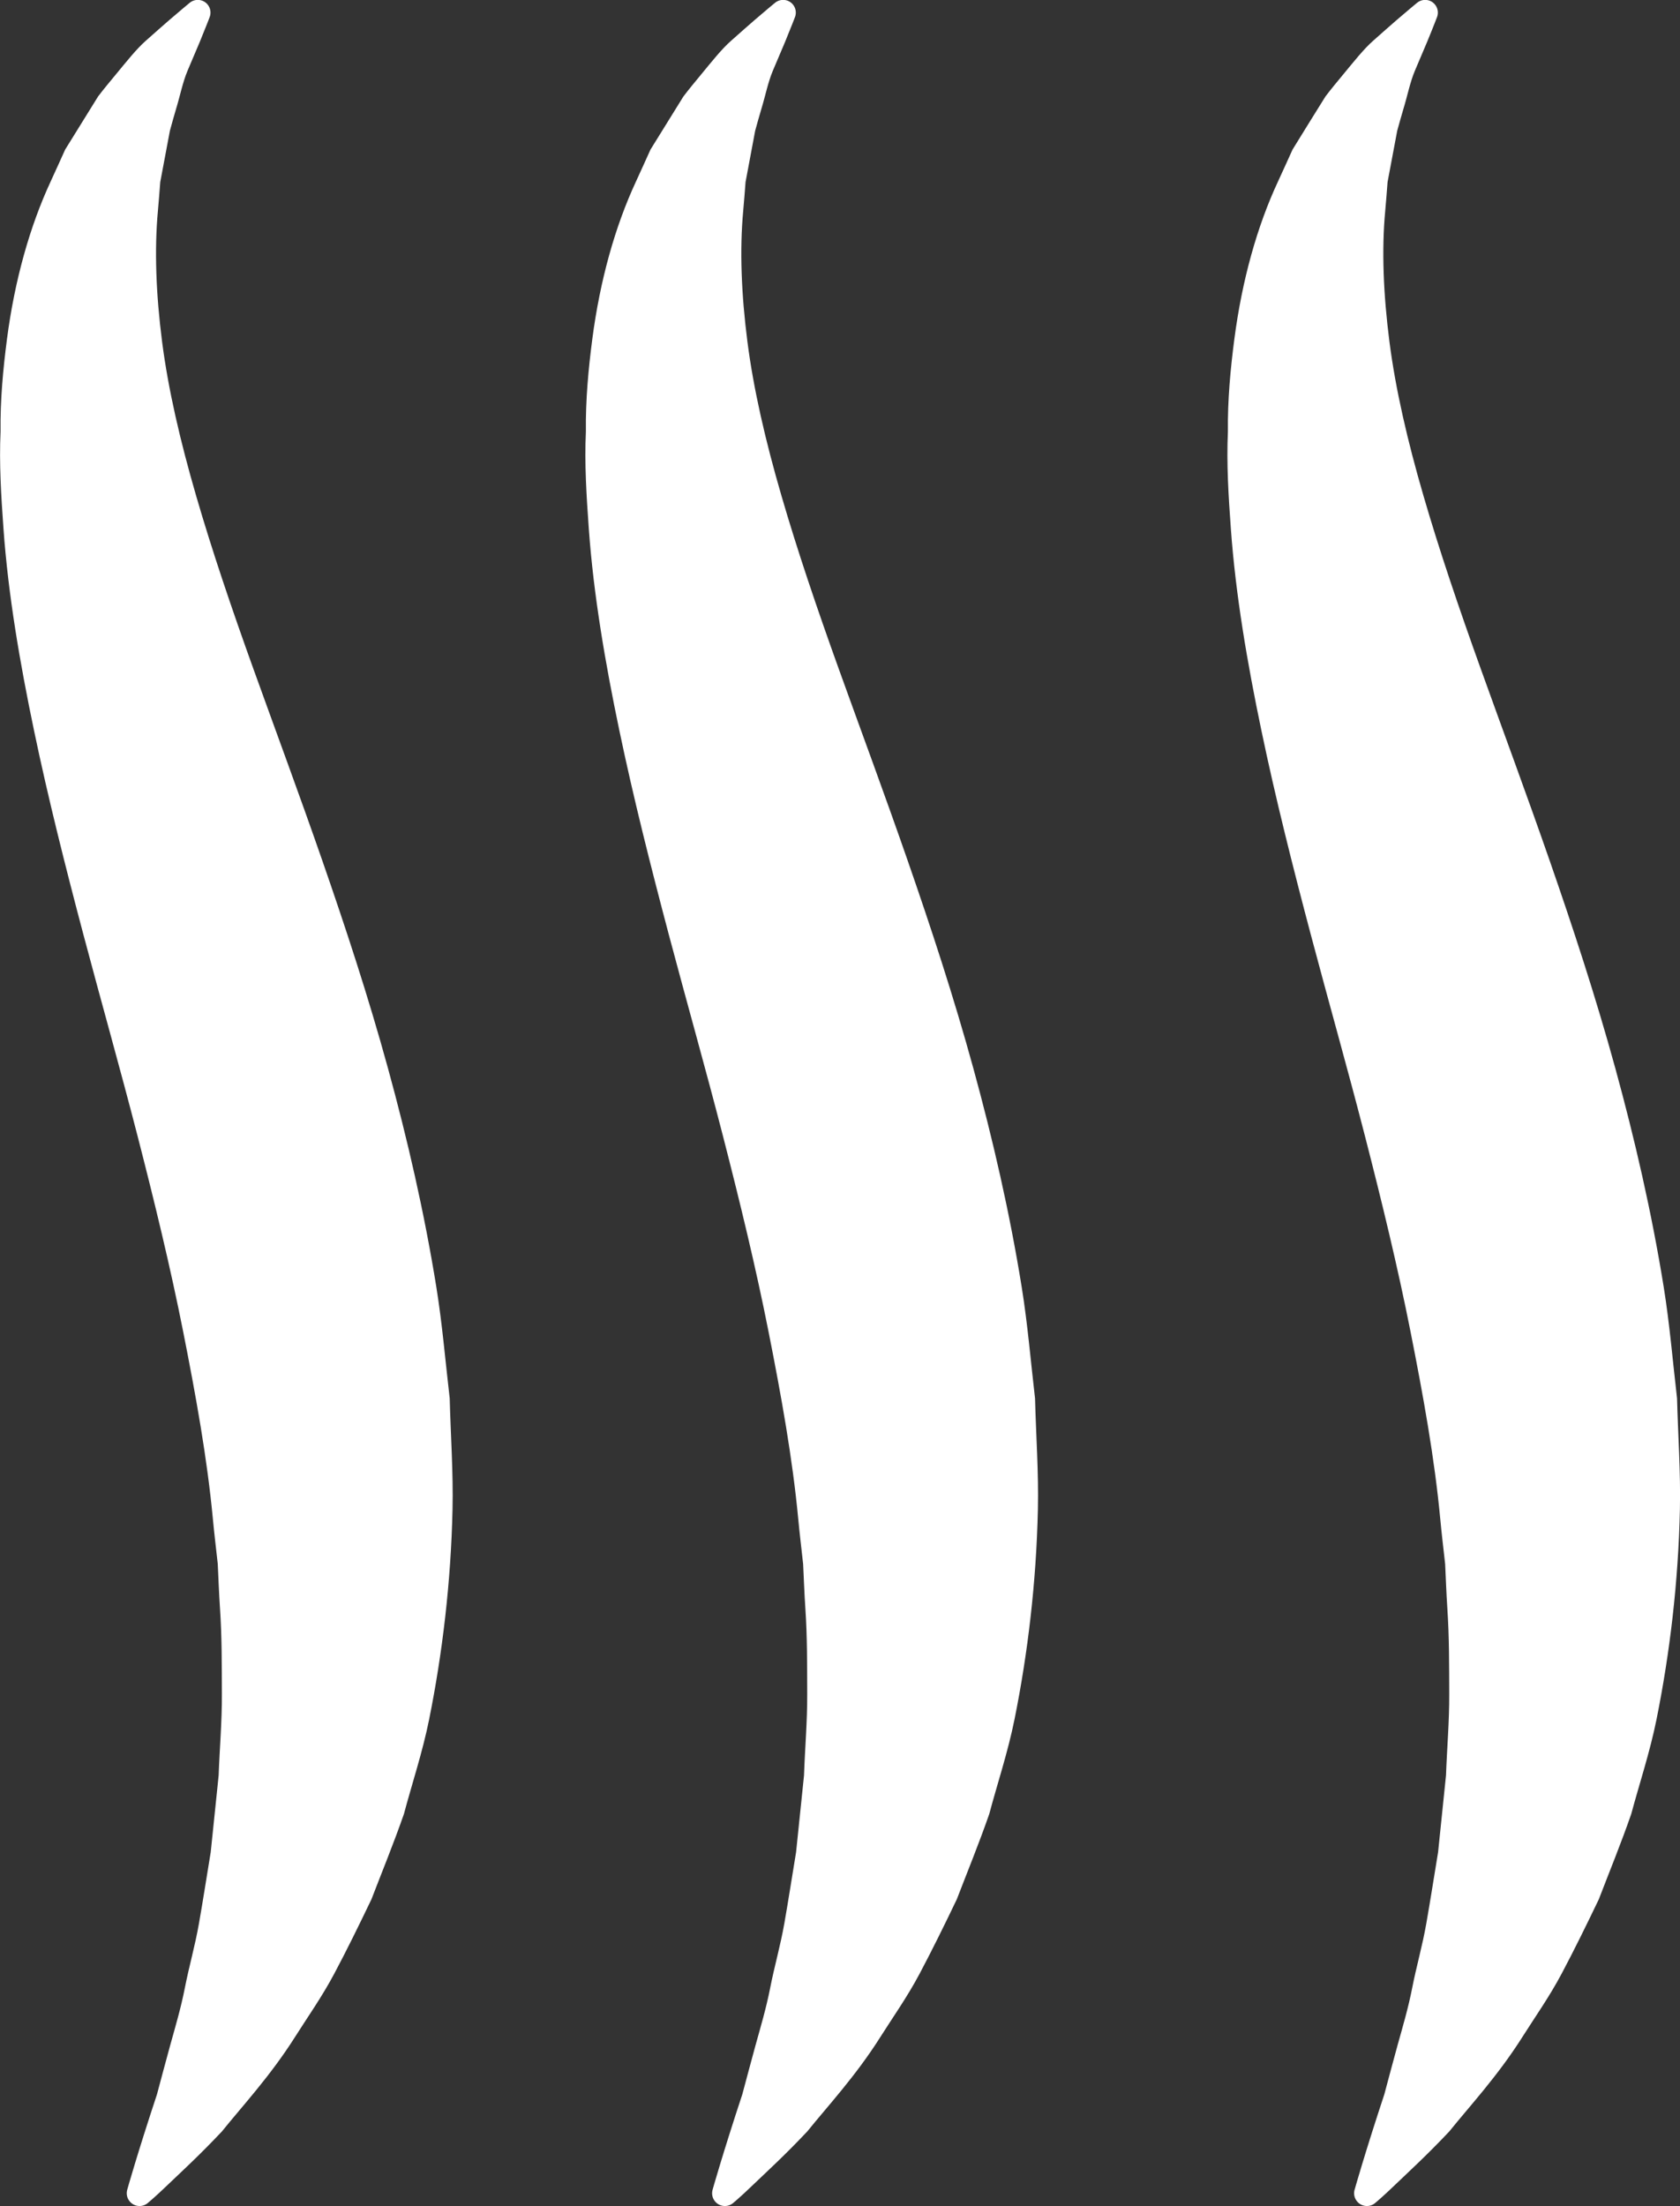
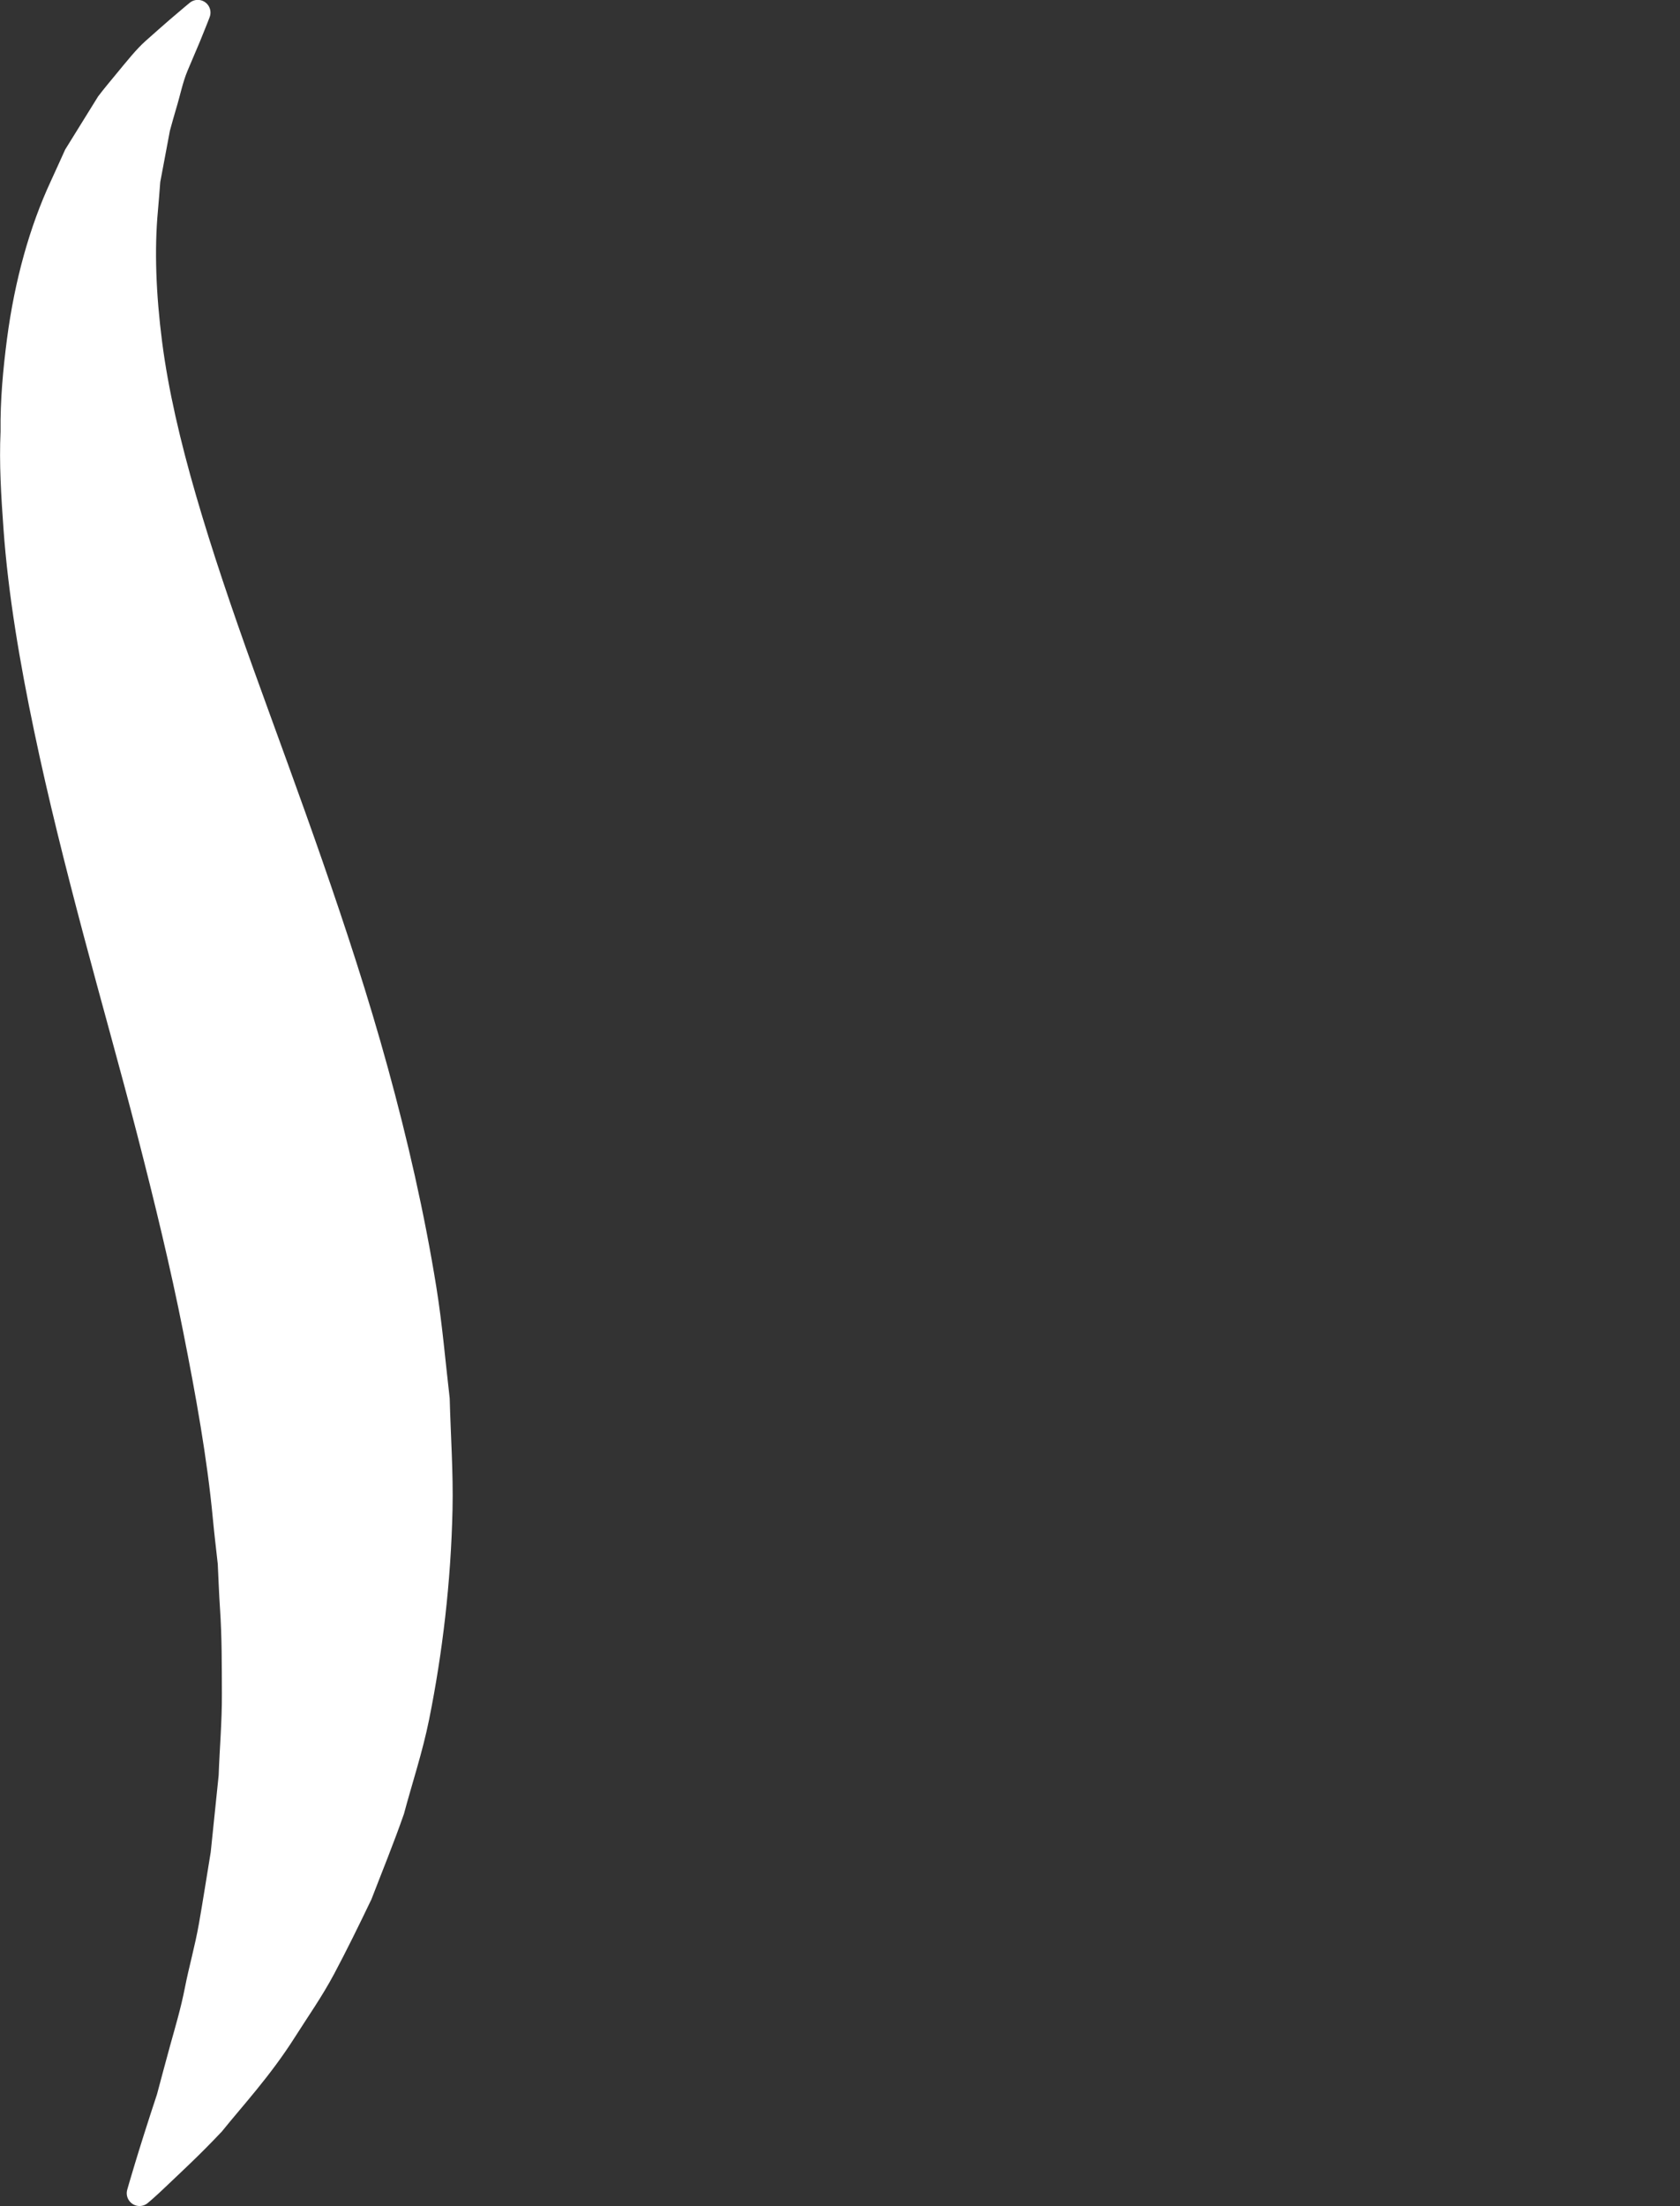
<svg xmlns="http://www.w3.org/2000/svg" id="_ÎÓÈ_1" viewBox="0 0 54.651 71.727">
  <rect x="0" y="0" width="54.651" height="71.727" fill="#333333" stroke="none" />
  <path d="M6.817,.566s-.106,.28-.319,.798c-.106,.257-.246,.571-.401,.945-.156,.374-.235,.792-.372,1.241-.067,.22-.129,.455-.198,.7-.049,.258-.257,1.373-.314,1.669-.024,.302-.046,.614-.076,.936-.118,1.269-.062,2.713,.135,4.249,.2,1.558,.59,3.232,1.105,5.005,.52,1.79,1.157,3.669,1.871,5.652,.727,2.02,1.5,4.097,2.239,6.226,.754,2.17,1.493,4.412,2.132,6.739,.638,2.323,1.185,4.7,1.575,7.118,.193,1.197,.296,2.428,.435,3.621,.032,1.222,.118,2.406,.092,3.604-.052,2.373-.329,4.688-.76,6.83-.216,1.073-.559,2.095-.821,3.079-.34,.974-.719,1.895-1.056,2.772-.411,.857-.811,1.671-1.211,2.422-.402,.756-.875,1.422-1.276,2.057-.807,1.274-1.715,2.246-2.378,3.071-.736,.782-1.361,1.351-1.769,1.742-.409,.394-.644,.586-.644,.586-.176,.147-.438,.124-.585-.052-.092-.108-.118-.25-.083-.377l.006-.022s.331-1.177,.963-3.084c.13-.484,.272-1.024,.433-1.607,.159-.575,.343-1.185,.475-1.861,.13-.669,.33-1.357,.459-2.096,.129-.733,.248-1.506,.381-2.311,.083-.8,.169-1.633,.258-2.495,.03-.866,.11-1.745,.105-2.651-.004-.913,.003-1.831-.062-2.787-.032-.472-.048-.951-.072-1.434-.053-.485-.113-.974-.159-1.465-.185-1.969-.552-3.999-.966-6.088-.412-2.081-.932-4.22-1.488-6.378-.567-2.198-1.188-4.384-1.761-6.546-.583-2.199-1.144-4.421-1.603-6.621-.461-2.205-.839-4.412-.993-6.55-.078-1.087-.143-2.127-.096-3.171-.013-1.023,.084-2.047,.208-3.001,.253-1.937,.749-3.68,1.421-5.128,.166-.357,.32-.705,.473-1.04,.193-.315,.907-1.466,1.071-1.727,.191-.252,.39-.487,.57-.706,.359-.434,.677-.836,.98-1.103,.304-.268,.559-.497,.771-.679,.424-.365,.656-.554,.656-.554,.174-.146,.435-.125,.582,.049,.102,.121,.123,.283,.068,.42Z" style="fill:#fff;" />
-   <path d="M25.857,.566s-.106,.28-.319,.798c-.106,.257-.245,.571-.401,.945-.156,.374-.235,.792-.372,1.241-.067,.221-.13,.455-.199,.7-.048,.258-.257,1.373-.313,1.669-.024,.302-.046,.614-.076,.936-.119,1.268-.061,2.713,.136,4.249,.2,1.558,.589,3.232,1.105,5.005,.52,1.79,1.158,3.669,1.872,5.652,.727,2.02,1.5,4.097,2.239,6.226,.754,2.17,1.493,4.412,2.132,6.739,.638,2.323,1.185,4.7,1.575,7.118,.193,1.197,.295,2.428,.434,3.621,.032,1.222,.119,2.406,.093,3.604-.052,2.373-.328,4.688-.76,6.83-.216,1.073-.56,2.095-.822,3.079-.339,.974-.718,1.895-1.055,2.772-.41,.857-.812,1.67-1.211,2.422-.401,.756-.875,1.422-1.276,2.057-.806,1.275-1.714,2.246-2.378,3.071-.736,.782-1.362,1.35-1.77,1.742-.408,.393-.643,.586-.643,.586-.176,.147-.439,.124-.586-.052-.091-.108-.117-.25-.082-.377l.006-.022s.332-1.177,.962-3.084c.131-.484,.272-1.024,.433-1.607,.159-.575,.343-1.185,.475-1.861,.13-.669,.33-1.357,.46-2.096,.129-.733,.248-1.506,.381-2.311,.082-.8,.169-1.633,.258-2.495,.029-.866,.108-1.745,.104-2.651-.004-.913,.004-1.831-.061-2.787-.032-.472-.048-.951-.072-1.434-.053-.485-.113-.974-.159-1.465-.186-1.969-.552-3.999-.966-6.088-.412-2.081-.931-4.22-1.487-6.378-.566-2.199-1.188-4.385-1.761-6.546-.582-2.2-1.145-4.421-1.605-6.621-.461-2.205-.839-4.412-.993-6.55-.078-1.087-.144-2.127-.096-3.171-.013-1.023,.083-2.047,.208-3.001,.253-1.937,.748-3.68,1.421-5.128,.166-.357,.32-.705,.473-1.04,.193-.315,.908-1.466,1.071-1.727,.192-.252,.389-.487,.569-.706,.359-.435,.677-.837,.98-1.103,.303-.268,.56-.497,.771-.679,.424-.366,.657-.554,.657-.554,.174-.146,.435-.125,.582,.049,.102,.121,.122,.283,.068,.42Z" style="fill:#fff;" />
-   <path d="M46.743,.566s-.105,.28-.319,.798c-.106,.257-.245,.571-.401,.945-.156,.374-.235,.792-.372,1.241-.067,.221-.13,.455-.199,.7-.048,.258-.257,1.373-.314,1.669-.024,.302-.046,.614-.076,.936-.12,1.268-.061,2.713,.136,4.249,.2,1.558,.589,3.232,1.105,5.005,.52,1.79,1.159,3.669,1.872,5.652,.726,2.02,1.498,4.098,2.238,6.226,.754,2.17,1.493,4.412,2.132,6.739,.638,2.323,1.186,4.7,1.576,7.118,.193,1.197,.295,2.428,.434,3.621,.032,1.222,.119,2.406,.093,3.604-.051,2.373-.329,4.689-.76,6.83-.216,1.073-.559,2.095-.823,3.079-.338,.974-.718,1.895-1.054,2.772-.411,.857-.812,1.671-1.211,2.422-.402,.756-.875,1.423-1.276,2.057-.807,1.275-1.715,2.246-2.378,3.071-.737,.782-1.362,1.35-1.77,1.742-.408,.393-.643,.586-.643,.586-.176,.147-.438,.124-.586-.052-.091-.108-.118-.25-.083-.377l.007-.022s.331-1.177,.962-3.084c.131-.484,.271-1.024,.433-1.607,.16-.575,.343-1.185,.475-1.861,.13-.669,.33-1.357,.459-2.096,.129-.733,.249-1.506,.382-2.311,.082-.8,.169-1.633,.257-2.495,.03-.866,.11-1.745,.105-2.651-.004-.913,.003-1.831-.062-2.787-.032-.472-.047-.951-.071-1.434-.054-.485-.113-.974-.159-1.465-.184-1.969-.553-3.999-.967-6.088-.412-2.081-.931-4.22-1.487-6.378-.566-2.199-1.188-4.384-1.761-6.546-.583-2.199-1.144-4.421-1.603-6.621-.461-2.205-.838-4.412-.993-6.55-.079-1.087-.144-2.127-.097-3.171-.012-1.023,.084-2.047,.209-3.001,.253-1.937,.745-3.68,1.42-5.128,.167-.357,.32-.705,.474-1.04,.192-.315,.907-1.466,1.071-1.727,.191-.252,.388-.487,.569-.706,.36-.435,.677-.836,.98-1.103,.304-.268,.559-.497,.771-.679,.425-.366,.657-.554,.657-.554,.174-.146,.435-.125,.581,.049,.103,.121,.123,.283,.069,.42Z" style="fill:#fff;" />
</svg>